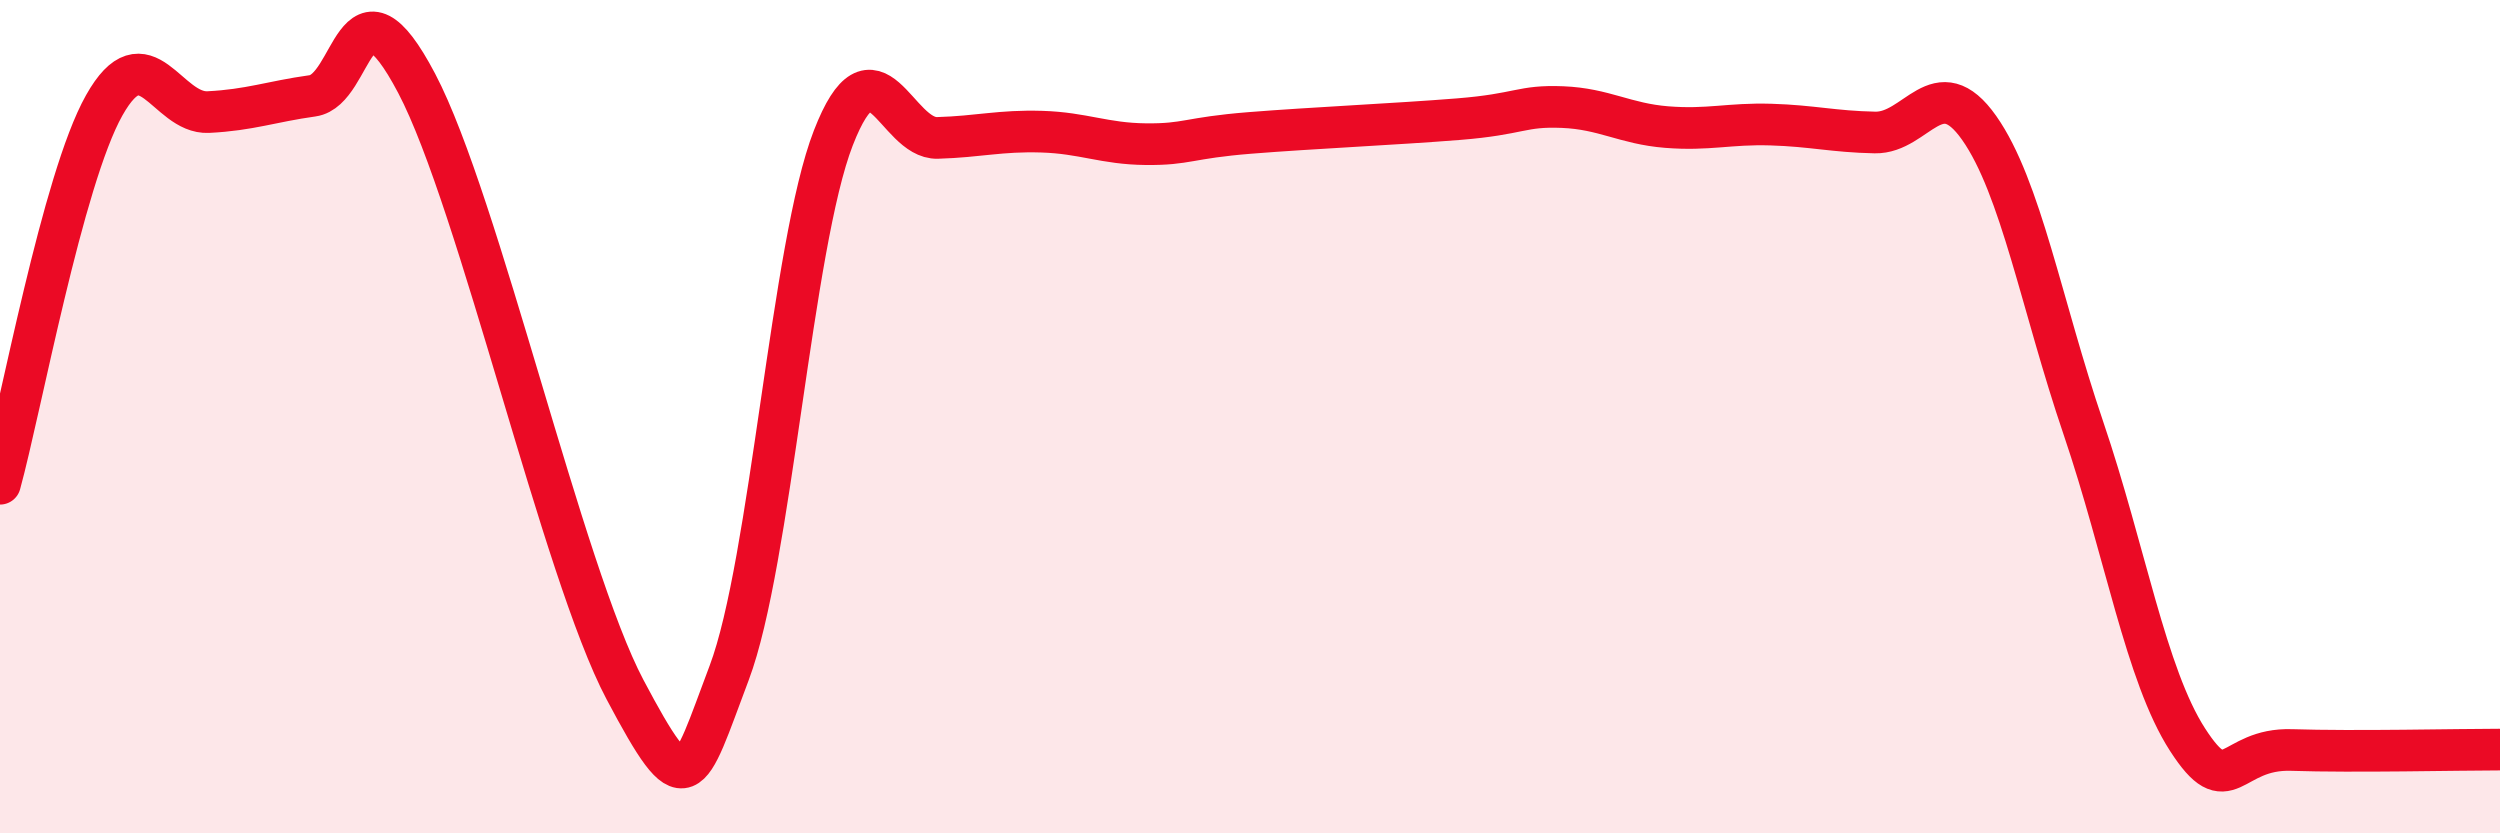
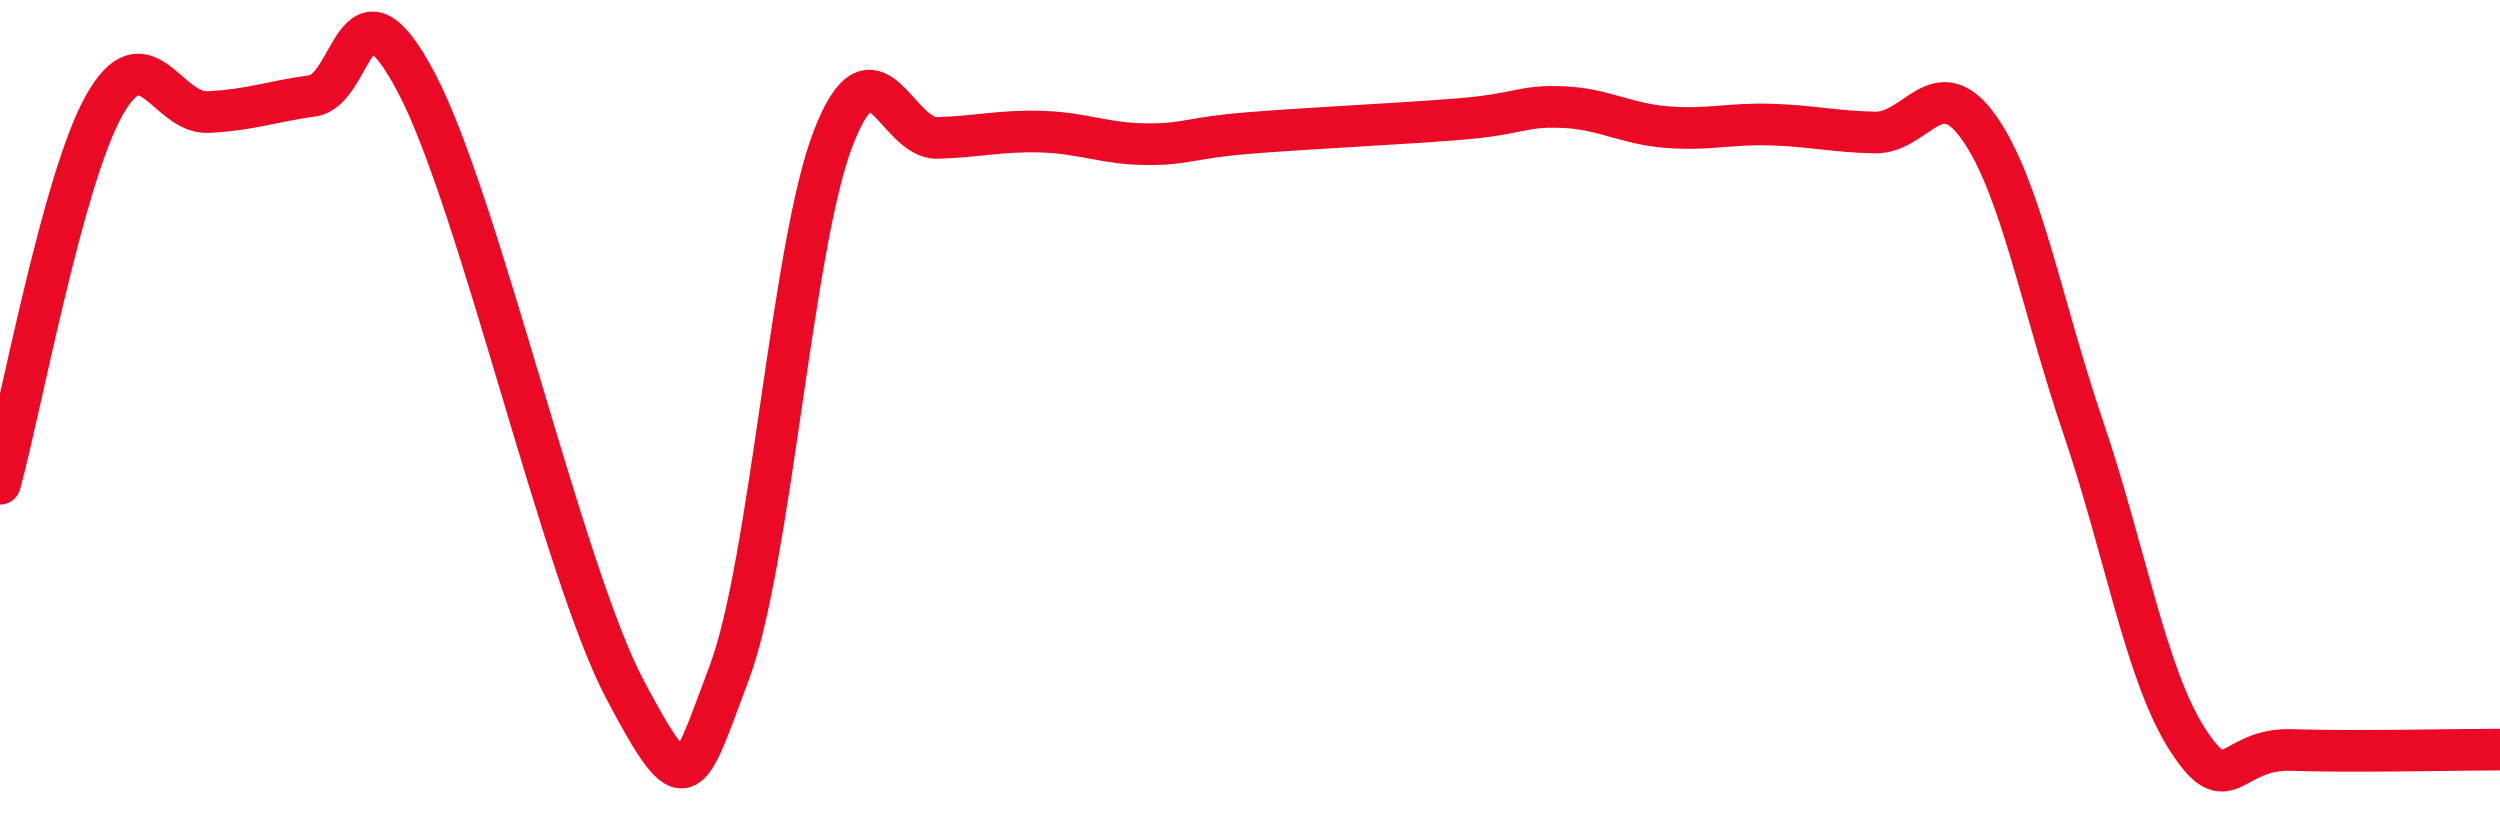
<svg xmlns="http://www.w3.org/2000/svg" width="60" height="20" viewBox="0 0 60 20">
-   <path d="M 0,11.61 C 0.5,9.79 1.5,4.31 2.5,2.53 C 3.5,0.75 4,2.74 5,2.69 C 6,2.64 6.5,2.44 7.5,2.3 C 8.5,2.16 8.5,-0.85 10,2 C 11.5,4.85 13.5,13.72 15,16.55 C 16.5,19.38 16.5,18.8 17.5,16.15 C 18.5,13.5 19,5.88 20,3.31 C 21,0.74 21.5,3.34 22.5,3.31 C 23.5,3.28 24,3.13 25,3.16 C 26,3.19 26.5,3.45 27.5,3.46 C 28.5,3.47 28.5,3.31 30,3.19 C 31.5,3.07 33.5,2.98 35,2.86 C 36.5,2.74 36.5,2.53 37.5,2.57 C 38.5,2.61 39,2.97 40,3.05 C 41,3.13 41.5,2.96 42.5,2.99 C 43.5,3.02 44,3.16 45,3.18 C 46,3.2 46.5,1.65 47.5,3.07 C 48.5,4.49 49,7.33 50,10.27 C 51,13.21 51.5,16.2 52.5,17.75 C 53.5,19.3 53.5,17.95 55,18 C 56.5,18.05 59,17.99 60,17.99L60 20L0 20Z" fill="#EB0A25" opacity="0.1" stroke-linecap="round" stroke-linejoin="round" />
  <path d="M 0,11.61 C 0.5,9.79 1.5,4.31 2.5,2.53 C 3.5,0.75 4,2.74 5,2.69 C 6,2.64 6.5,2.44 7.5,2.3 C 8.5,2.16 8.5,-0.85 10,2 C 11.5,4.85 13.5,13.72 15,16.55 C 16.5,19.38 16.5,18.8 17.5,16.15 C 18.5,13.5 19,5.88 20,3.31 C 21,0.74 21.5,3.34 22.5,3.31 C 23.5,3.28 24,3.13 25,3.16 C 26,3.19 26.5,3.45 27.5,3.46 C 28.5,3.47 28.5,3.31 30,3.19 C 31.5,3.07 33.5,2.98 35,2.86 C 36.5,2.74 36.5,2.53 37.5,2.57 C 38.5,2.61 39,2.97 40,3.05 C 41,3.13 41.5,2.96 42.5,2.99 C 43.5,3.02 44,3.16 45,3.18 C 46,3.2 46.5,1.65 47.5,3.07 C 48.5,4.49 49,7.33 50,10.27 C 51,13.21 51.5,16.2 52.5,17.75 C 53.5,19.3 53.5,17.95 55,18 C 56.5,18.05 59,17.99 60,17.99" stroke="#EB0A25" stroke-width="1" fill="none" stroke-linecap="round" stroke-linejoin="round" />
</svg>